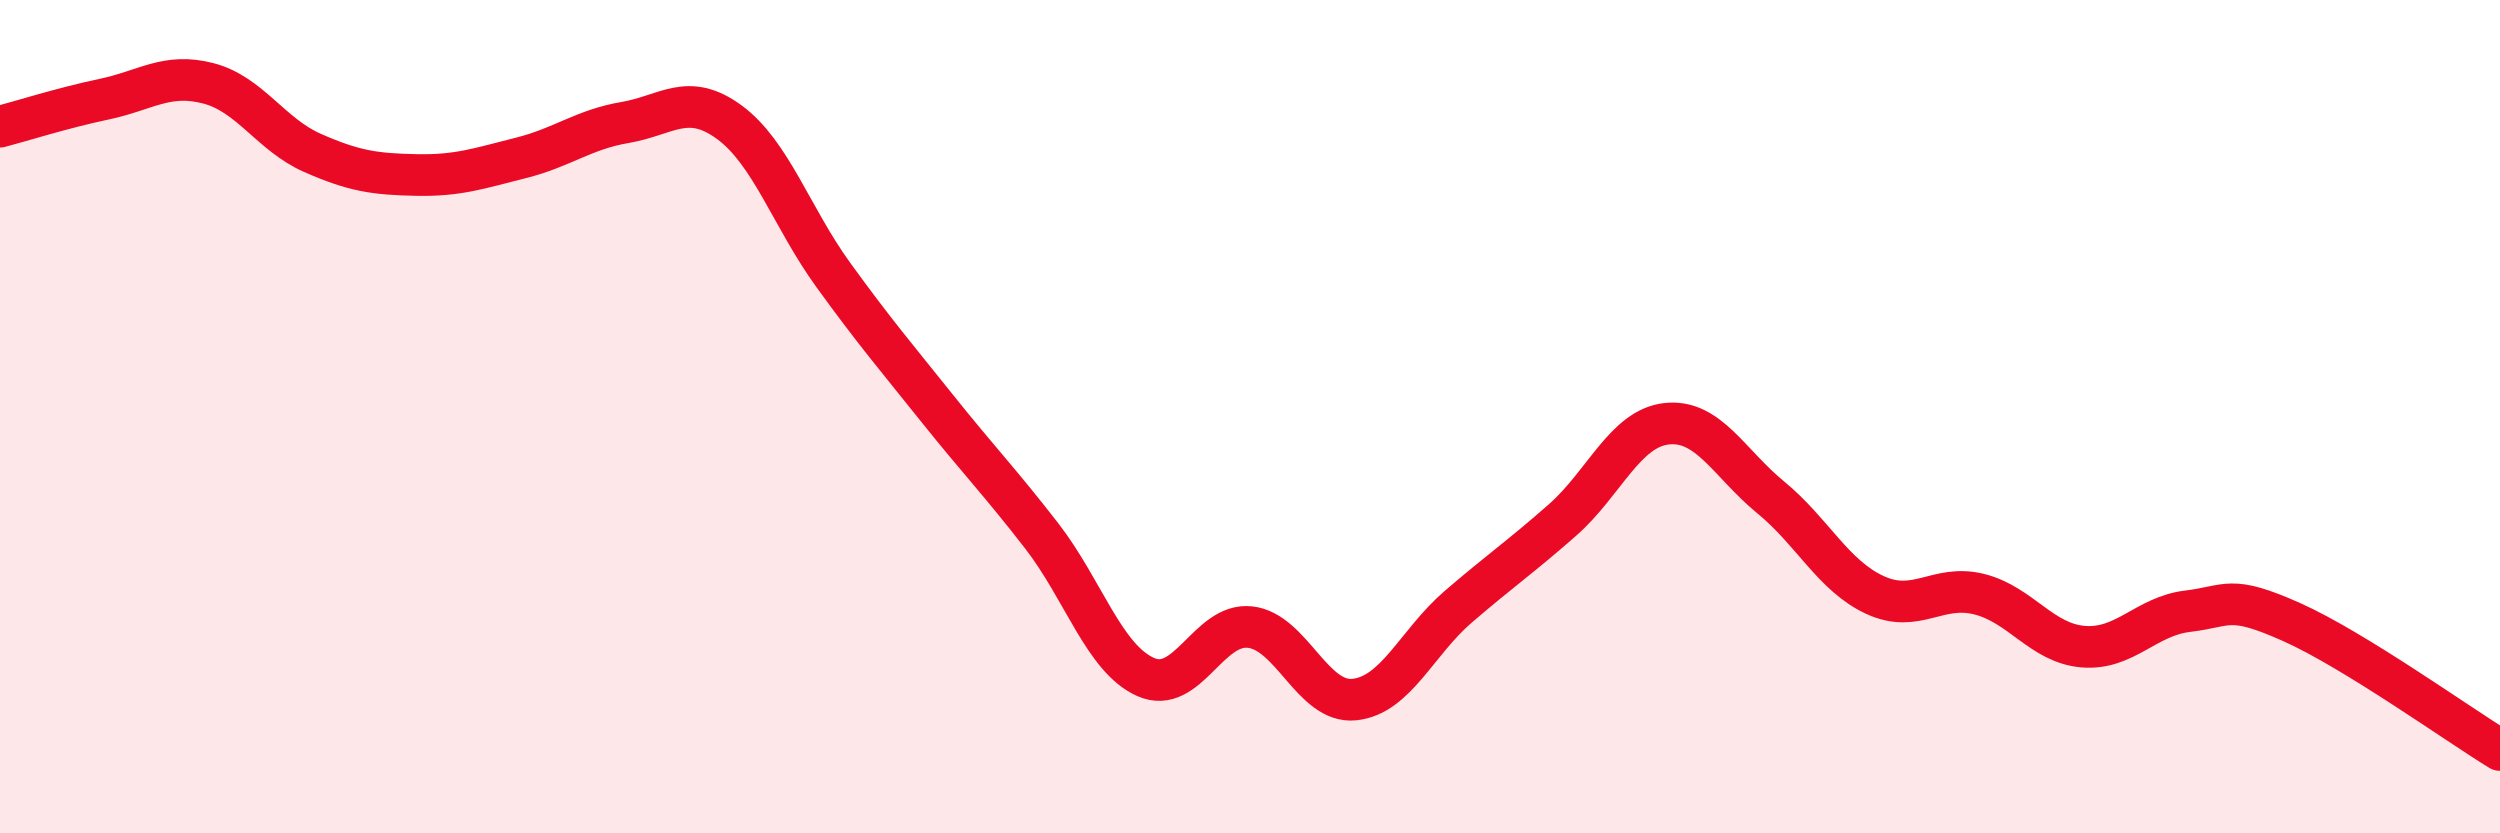
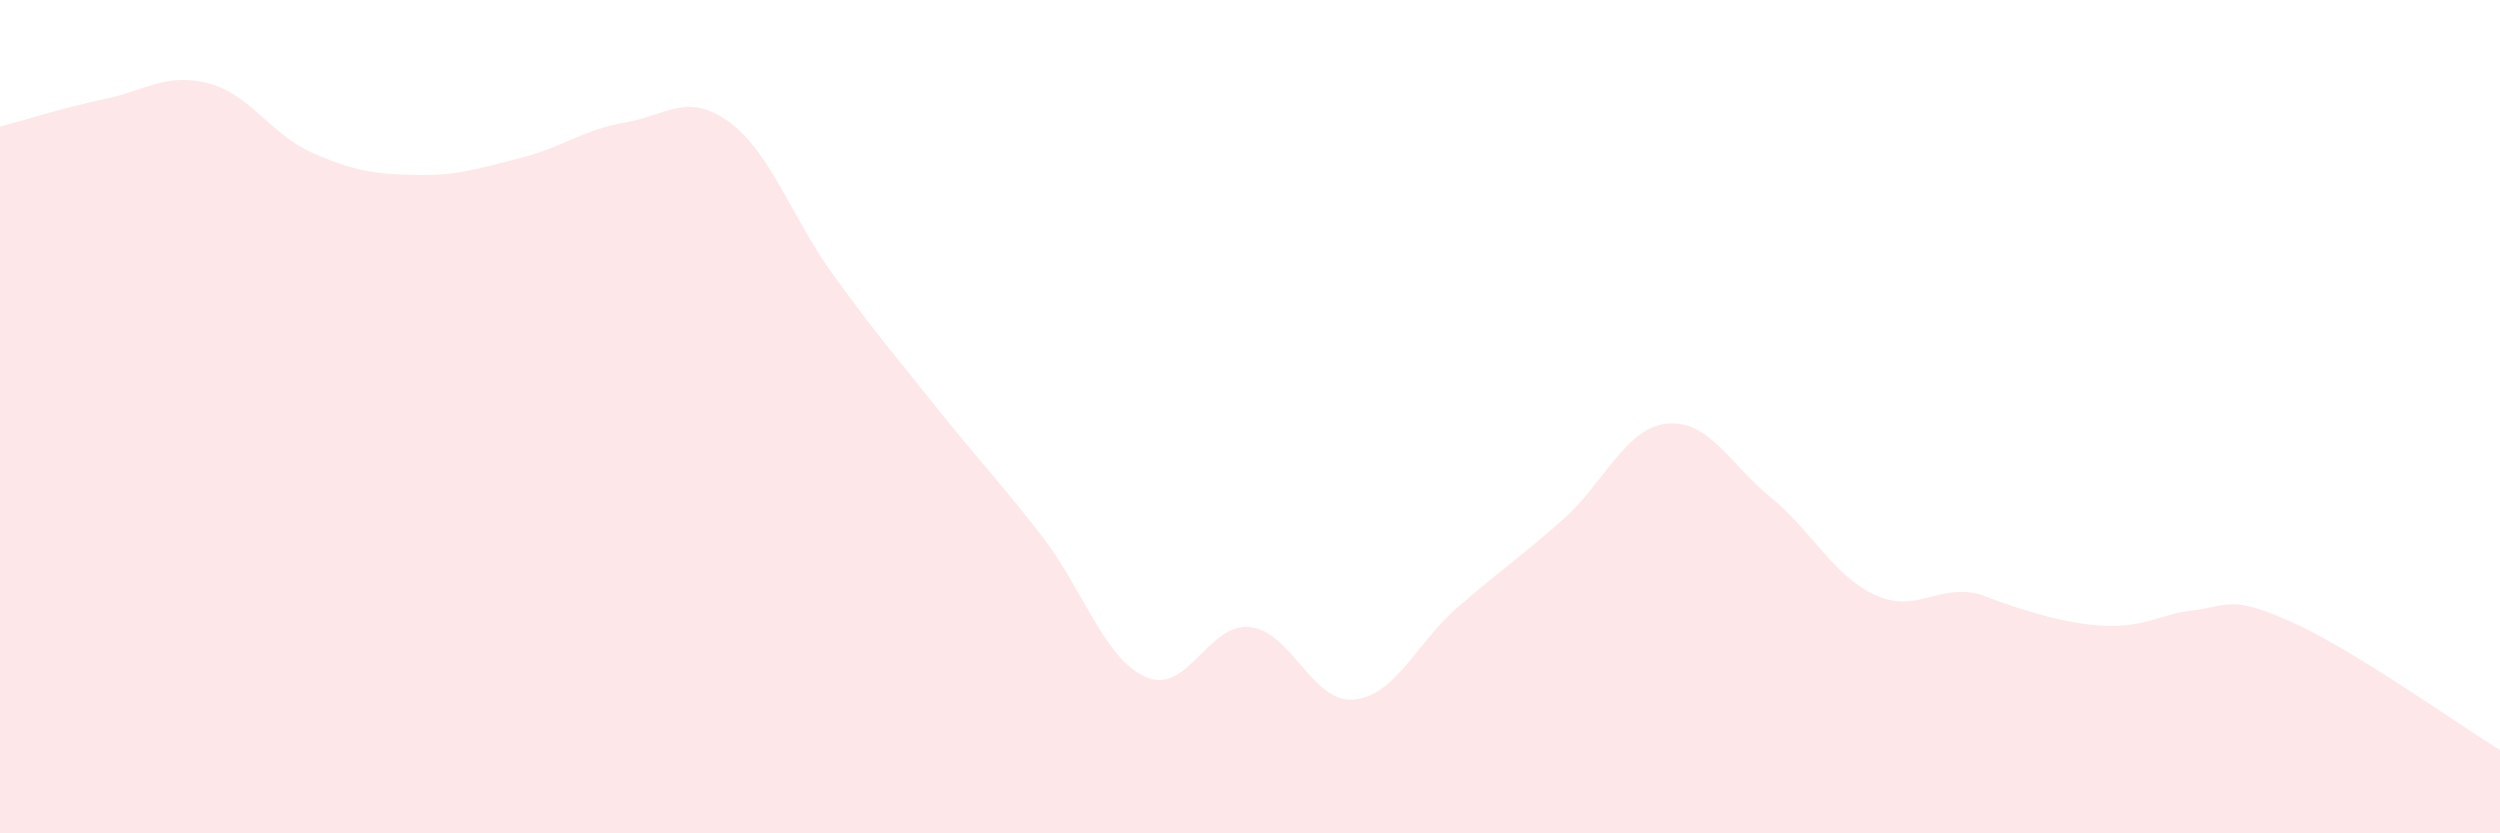
<svg xmlns="http://www.w3.org/2000/svg" width="60" height="20" viewBox="0 0 60 20">
-   <path d="M 0,3.04 C 0.5,2.91 1.5,2.59 2.5,2.38 C 3.5,2.17 4,1.74 5,2 C 6,2.26 6.5,3.23 7.5,3.67 C 8.5,4.11 9,4.18 10,4.2 C 11,4.22 11.5,4.04 12.5,3.79 C 13.5,3.54 14,3.11 15,2.94 C 16,2.77 16.5,2.2 17.5,2.93 C 18.5,3.66 19,5.22 20,6.6 C 21,7.98 21.5,8.56 22.5,9.81 C 23.5,11.06 24,11.57 25,12.86 C 26,14.15 26.5,15.81 27.5,16.25 C 28.5,16.69 29,14.94 30,15.05 C 31,15.16 31.5,16.89 32.5,16.79 C 33.5,16.69 34,15.42 35,14.56 C 36,13.7 36.5,13.36 37.5,12.48 C 38.5,11.6 39,10.28 40,10.17 C 41,10.06 41.5,11.12 42.5,11.94 C 43.5,12.76 44,13.82 45,14.28 C 46,14.74 46.5,14.01 47.5,14.26 C 48.5,14.51 49,15.44 50,15.52 C 51,15.6 51.5,14.79 52.5,14.67 C 53.5,14.55 53.5,14.26 55,14.93 C 56.5,15.6 59,17.39 60,18L60 20L0 20Z" fill="#EB0A25" opacity="0.1" stroke-linecap="round" stroke-linejoin="round" />
-   <path d="M 0,3.04 C 0.5,2.91 1.5,2.59 2.5,2.38 C 3.5,2.17 4,1.74 5,2 C 6,2.26 6.5,3.23 7.5,3.67 C 8.5,4.11 9,4.18 10,4.2 C 11,4.22 11.5,4.04 12.5,3.79 C 13.5,3.54 14,3.11 15,2.94 C 16,2.77 16.5,2.2 17.5,2.93 C 18.5,3.66 19,5.22 20,6.6 C 21,7.98 21.5,8.56 22.5,9.81 C 23.5,11.06 24,11.57 25,12.86 C 26,14.15 26.5,15.81 27.5,16.25 C 28.5,16.69 29,14.94 30,15.05 C 31,15.16 31.5,16.89 32.5,16.79 C 33.5,16.69 34,15.42 35,14.56 C 36,13.7 36.5,13.36 37.5,12.48 C 38.5,11.6 39,10.28 40,10.17 C 41,10.06 41.5,11.12 42.5,11.94 C 43.5,12.76 44,13.82 45,14.28 C 46,14.74 46.5,14.01 47.5,14.26 C 48.5,14.51 49,15.44 50,15.52 C 51,15.6 51.5,14.79 52.5,14.67 C 53.5,14.55 53.5,14.26 55,14.93 C 56.5,15.6 59,17.39 60,18" stroke="#EB0A25" stroke-width="1" fill="none" stroke-linecap="round" stroke-linejoin="round" />
+   <path d="M 0,3.04 C 0.5,2.91 1.5,2.59 2.5,2.38 C 3.5,2.17 4,1.74 5,2 C 6,2.26 6.5,3.23 7.5,3.67 C 8.5,4.11 9,4.18 10,4.2 C 11,4.22 11.5,4.04 12.5,3.79 C 13.5,3.54 14,3.11 15,2.94 C 16,2.77 16.5,2.2 17.5,2.93 C 18.5,3.66 19,5.22 20,6.6 C 21,7.98 21.5,8.56 22.5,9.81 C 23.5,11.06 24,11.57 25,12.86 C 26,14.15 26.5,15.81 27.5,16.25 C 28.5,16.69 29,14.94 30,15.05 C 31,15.16 31.5,16.89 32.5,16.79 C 33.5,16.69 34,15.42 35,14.56 C 36,13.7 36.5,13.36 37.5,12.48 C 38.5,11.6 39,10.28 40,10.17 C 41,10.06 41.5,11.12 42.5,11.94 C 43.5,12.76 44,13.82 45,14.28 C 46,14.74 46.5,14.01 47.5,14.26 C 51,15.6 51.5,14.79 52.5,14.67 C 53.5,14.55 53.5,14.26 55,14.93 C 56.5,15.6 59,17.39 60,18L60 20L0 20Z" fill="#EB0A25" opacity="0.1" stroke-linecap="round" stroke-linejoin="round" />
</svg>